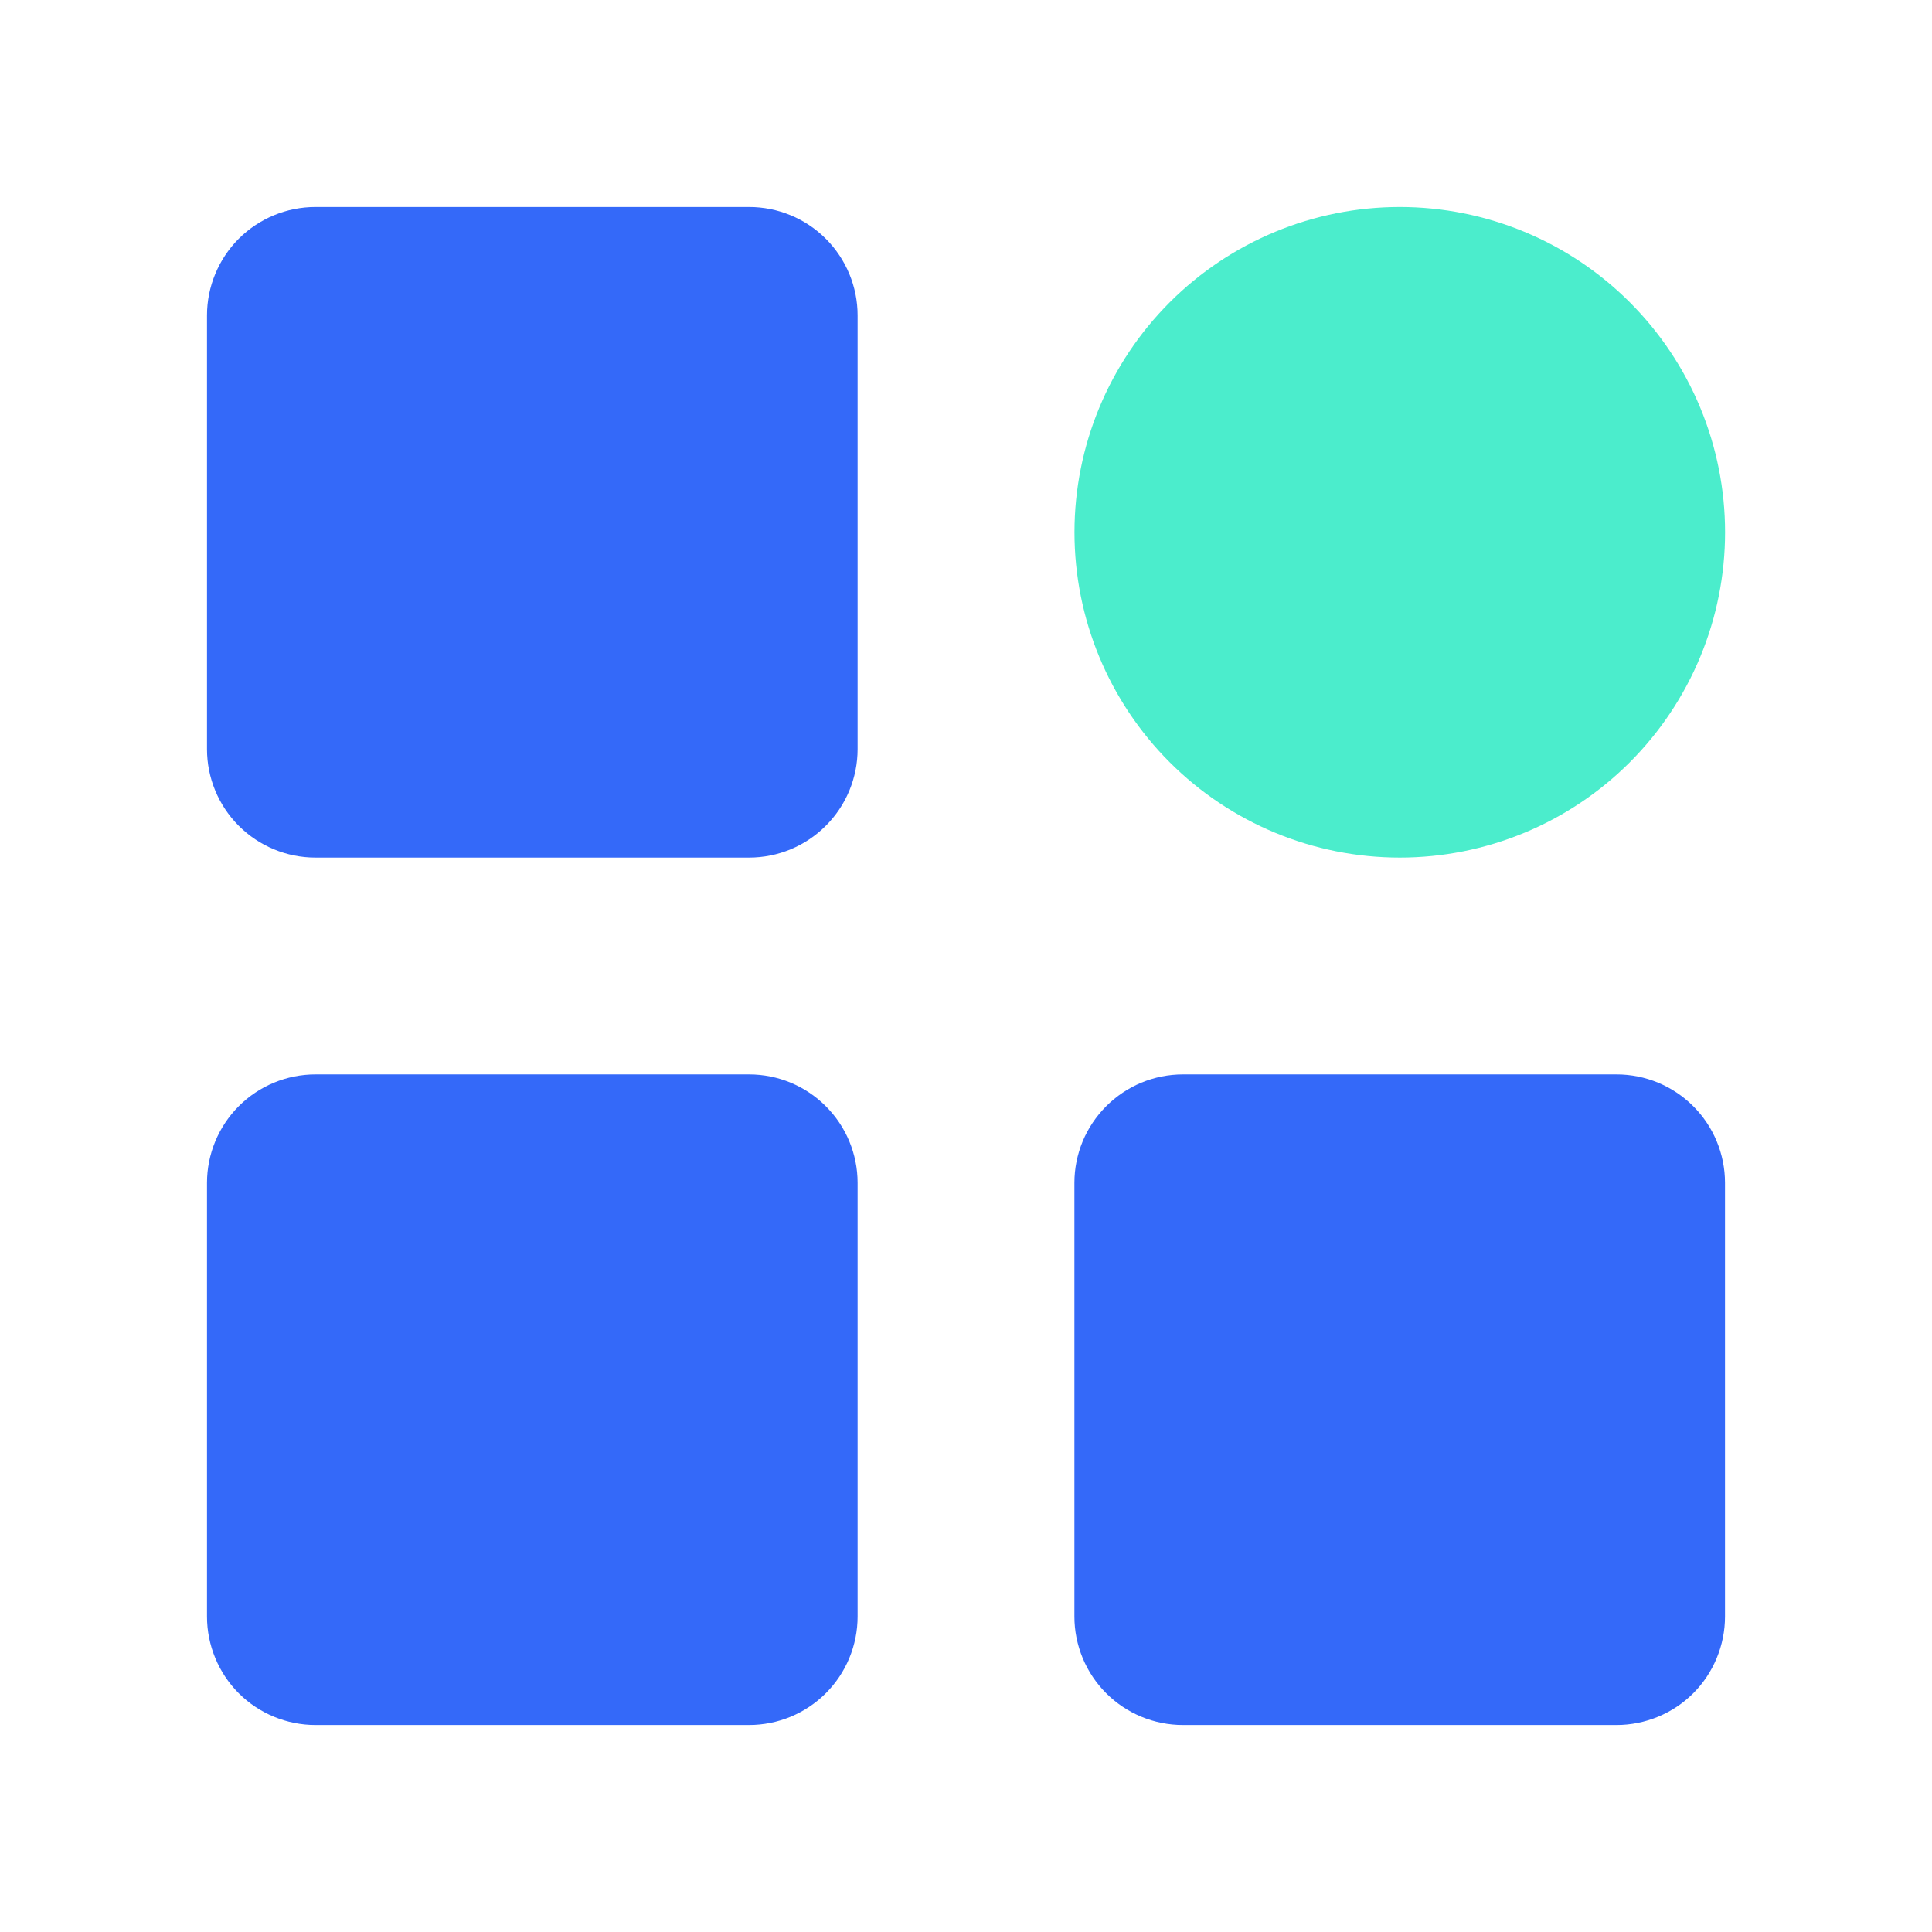
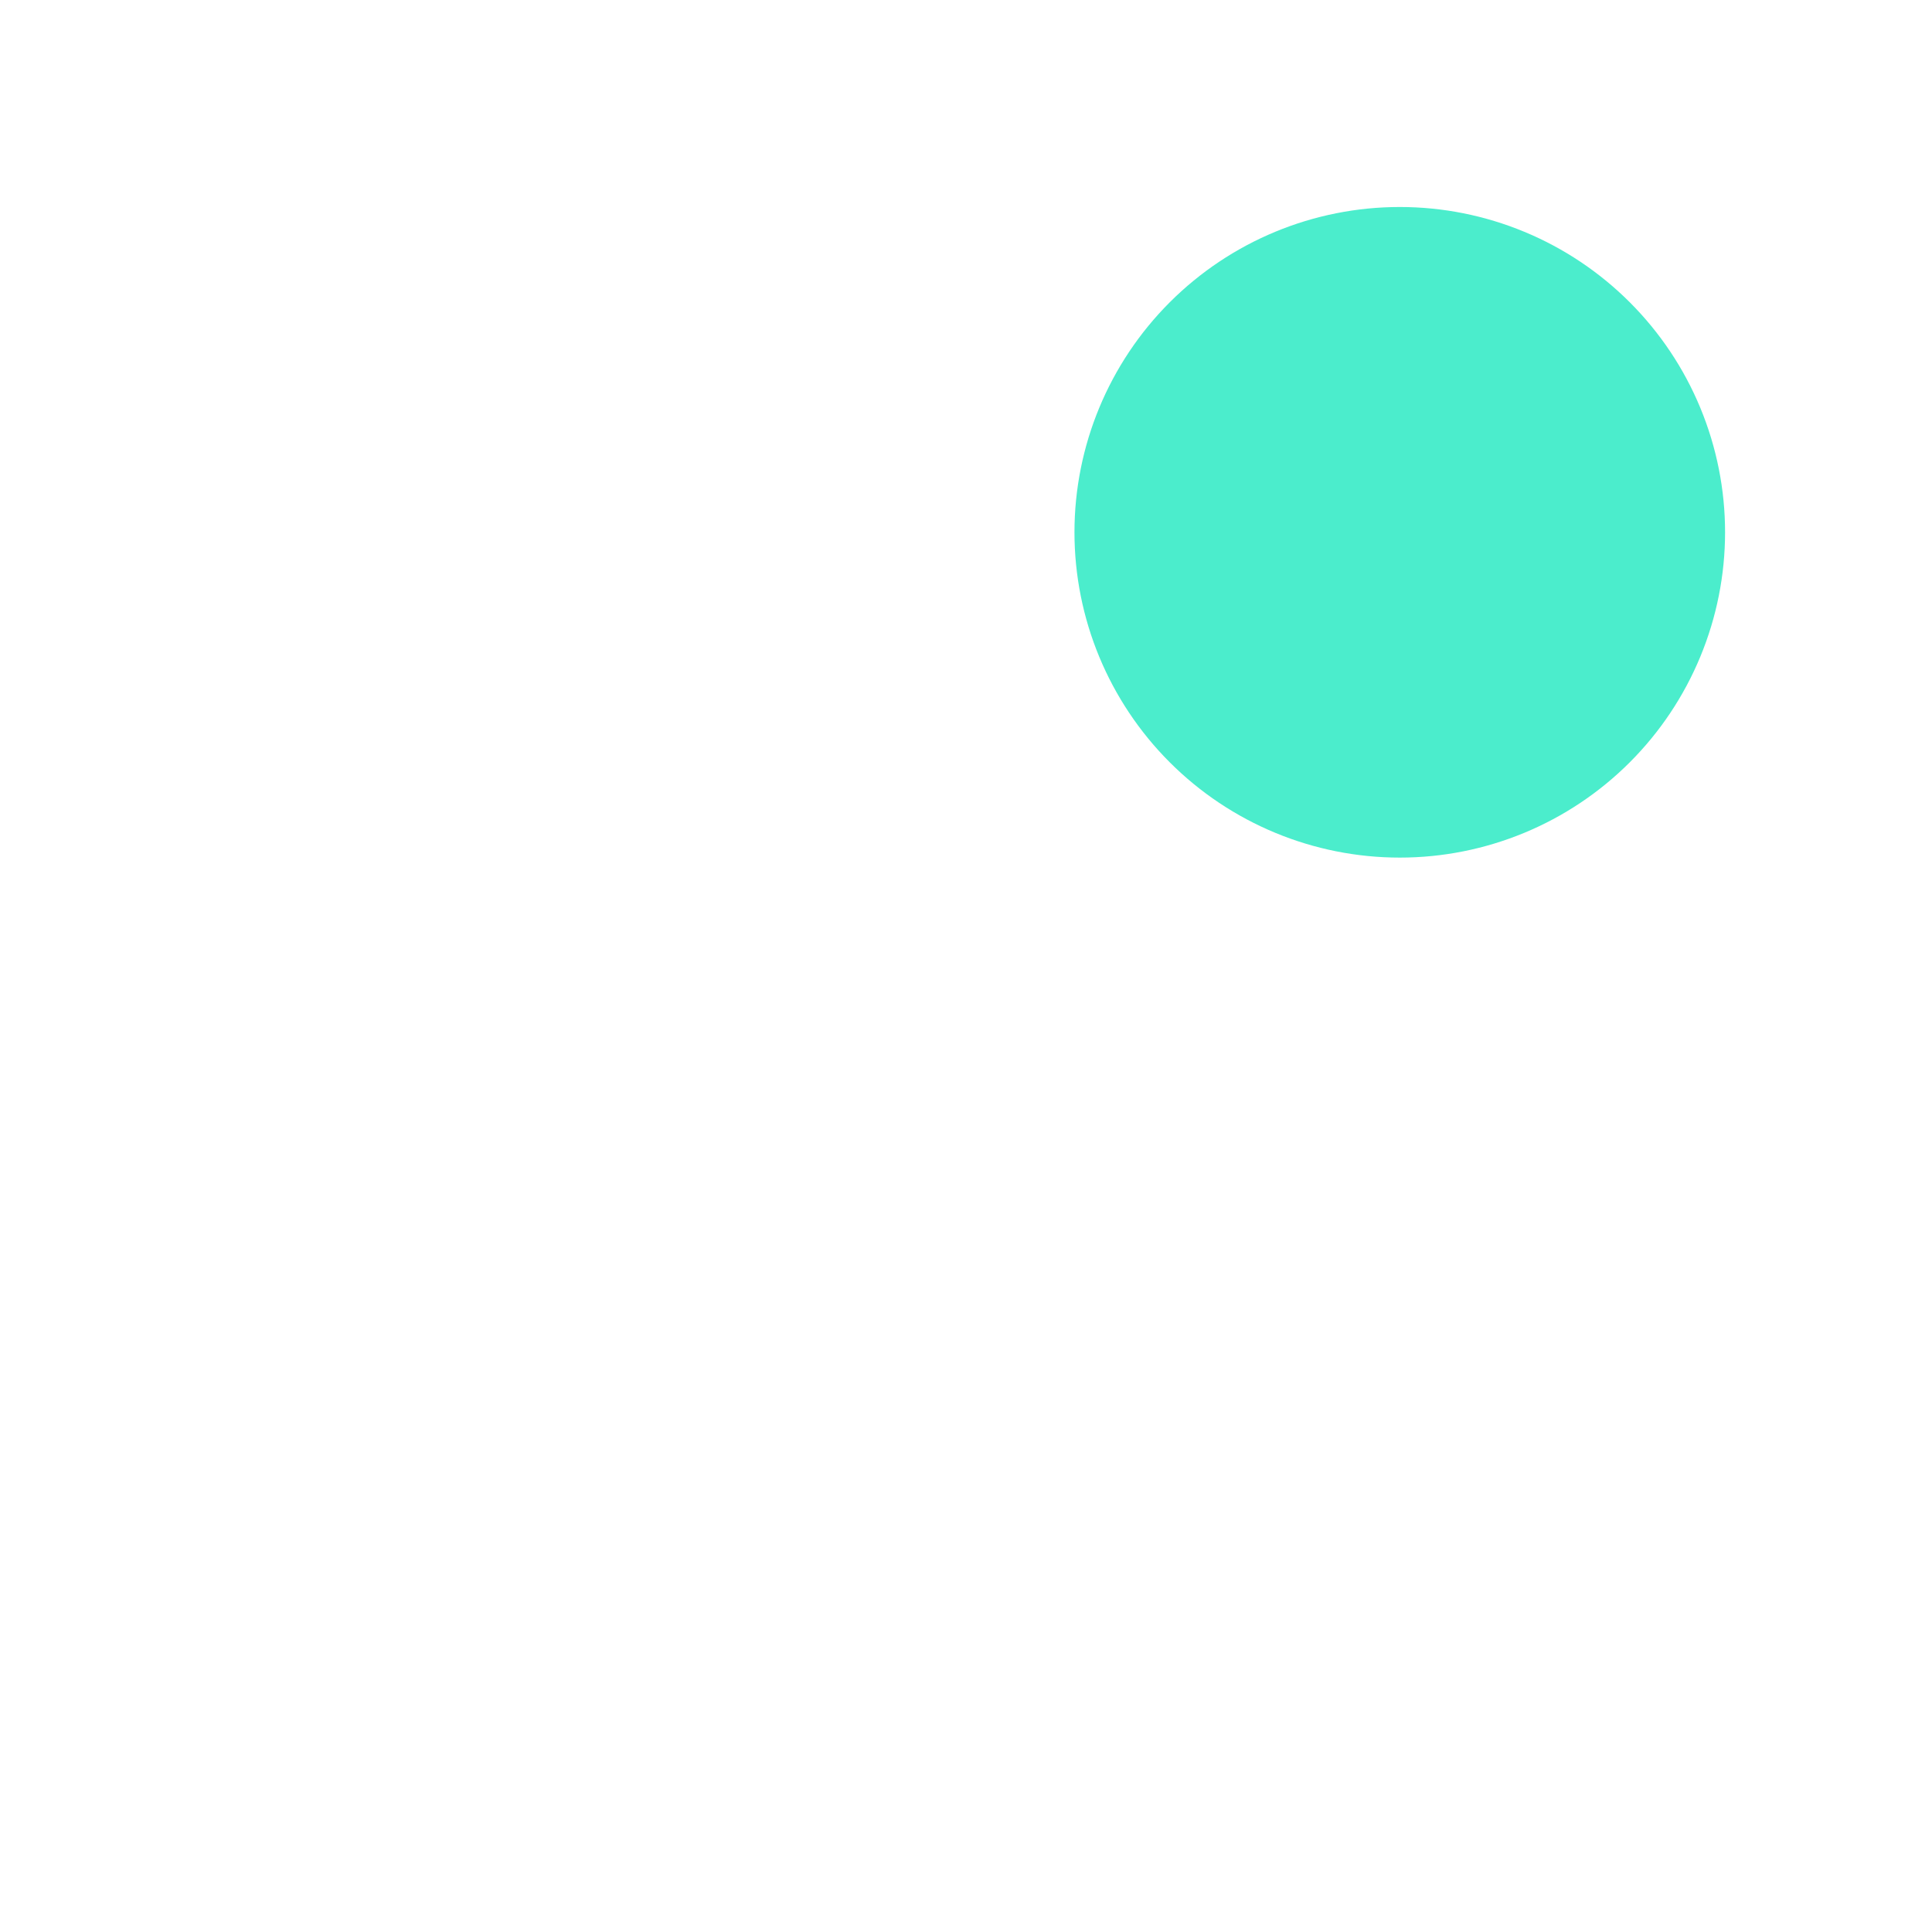
<svg xmlns="http://www.w3.org/2000/svg" width="28" height="28" viewBox="0 0 28 28" fill="none">
  <path d="M20.287 3C20.906 3 21.519 3.122 22.091 3.359C22.663 3.596 23.182 3.943 23.62 4.381C24.058 4.819 24.405 5.338 24.642 5.91C24.879 6.482 25.001 7.095 25.001 7.714C25.001 8.333 24.879 8.946 24.642 9.518C24.405 10.09 24.058 10.61 23.62 11.048C23.182 11.486 22.663 11.833 22.091 12.07C21.519 12.307 20.906 12.429 20.287 12.429C19.036 12.429 17.837 11.932 16.953 11.048C16.069 10.164 15.572 8.965 15.572 7.714C15.572 6.464 16.069 5.265 16.953 4.381C17.837 3.497 19.036 3 20.287 3Z" fill="#4BEDCC" />
-   <path d="M10.857 15.571C11.274 15.571 11.674 15.737 11.968 16.032C12.263 16.326 12.429 16.726 12.429 17.143V23.429C12.429 23.635 12.388 23.839 12.309 24.03C12.23 24.221 12.114 24.394 11.968 24.54C11.822 24.686 11.649 24.801 11.459 24.88C11.268 24.959 11.063 25 10.857 25H4.571C4.365 25 4.161 24.959 3.97 24.88C3.779 24.801 3.606 24.686 3.46 24.54C3.314 24.394 3.199 24.221 3.12 24.03C3.041 23.839 3 23.635 3 23.429V17.143C3 16.936 3.041 16.732 3.12 16.541C3.199 16.351 3.314 16.178 3.46 16.032C3.606 15.886 3.779 15.77 3.97 15.691C4.161 15.612 4.365 15.571 4.571 15.571H10.857ZM23.429 15.571C23.845 15.571 24.245 15.737 24.54 16.032C24.834 16.326 25 16.726 25 17.143V23.429C25 23.635 24.959 23.839 24.88 24.03C24.801 24.221 24.686 24.394 24.54 24.54C24.394 24.686 24.221 24.801 24.03 24.88C23.839 24.959 23.635 25 23.429 25H17.143C16.936 25 16.732 24.959 16.541 24.88C16.351 24.801 16.178 24.686 16.032 24.54C15.886 24.394 15.77 24.221 15.691 24.03C15.612 23.839 15.571 23.635 15.571 23.429V17.143C15.571 16.936 15.612 16.732 15.691 16.541C15.77 16.351 15.886 16.178 16.032 16.032C16.178 15.886 16.351 15.77 16.541 15.691C16.732 15.612 16.936 15.571 17.143 15.571H23.429ZM10.857 3C11.274 3 11.674 3.166 11.968 3.46C12.263 3.755 12.429 4.155 12.429 4.571V10.857C12.429 11.274 12.263 11.674 11.968 11.968C11.674 12.263 11.274 12.429 10.857 12.429H4.571C4.155 12.429 3.755 12.263 3.46 11.968C3.166 11.674 3 11.274 3 10.857V4.571C3 4.155 3.166 3.755 3.46 3.46C3.755 3.166 4.155 3 4.571 3L10.857 3Z" fill="#3469F9" />
</svg>